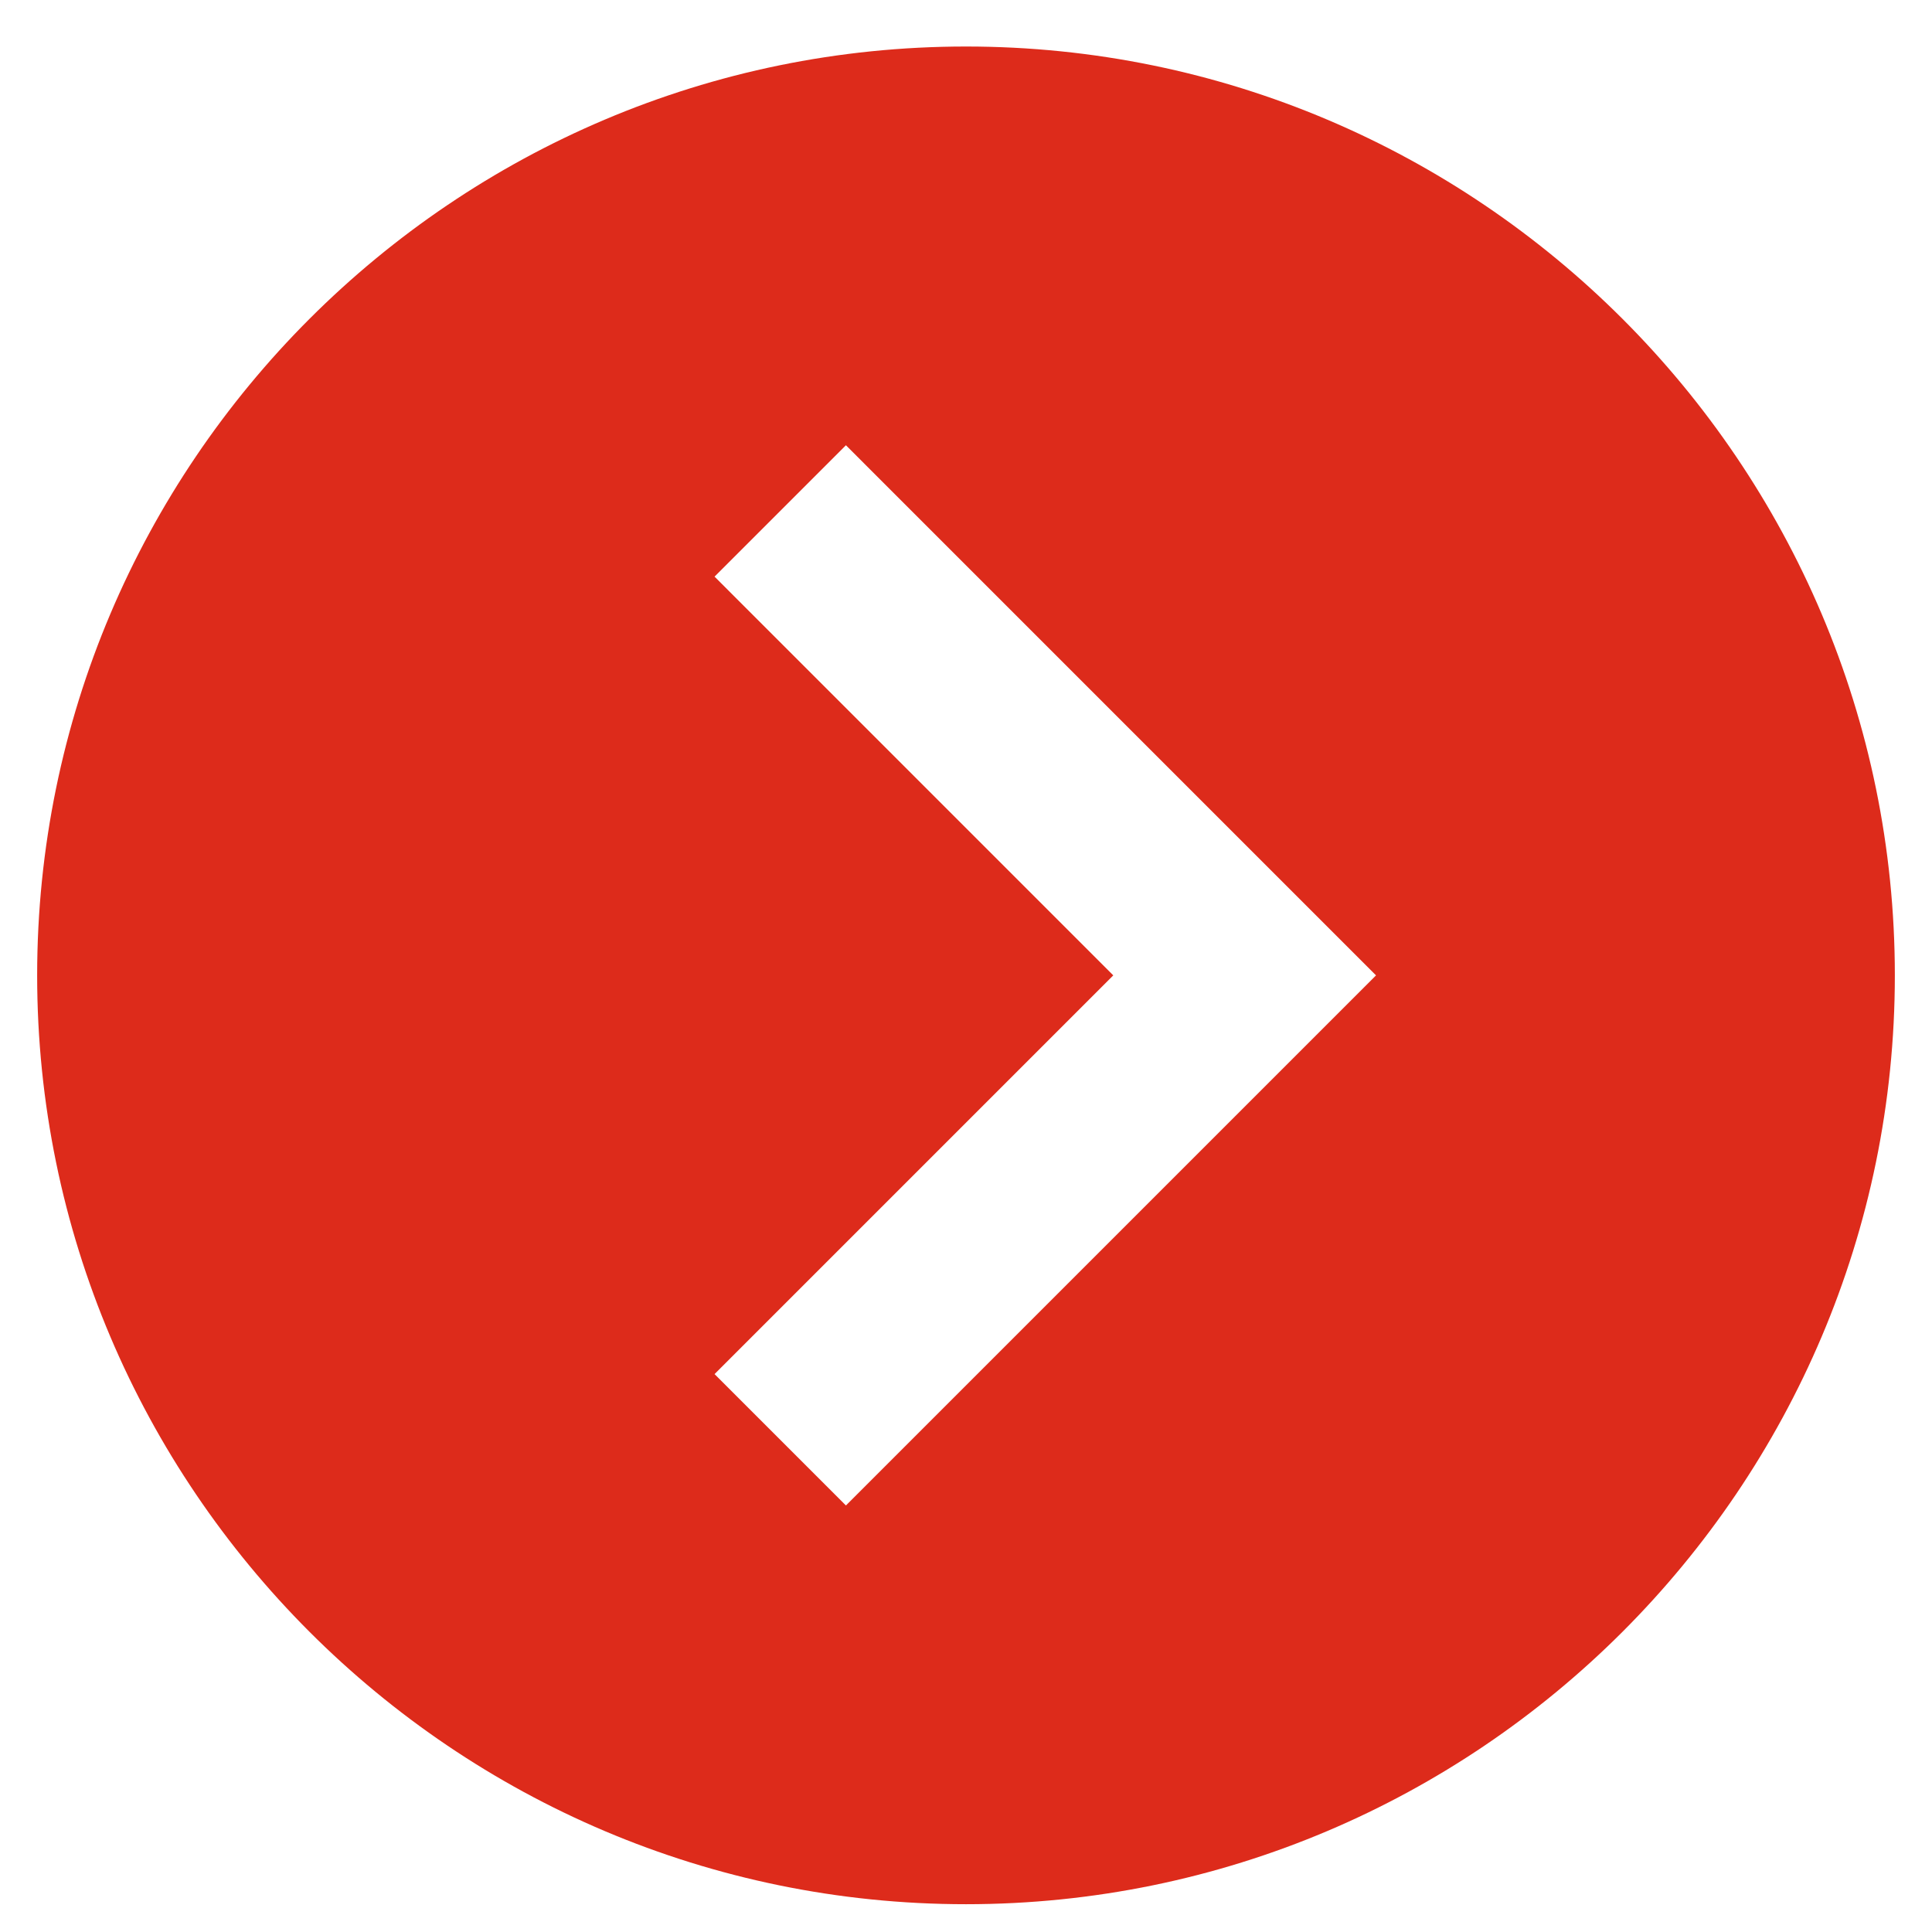
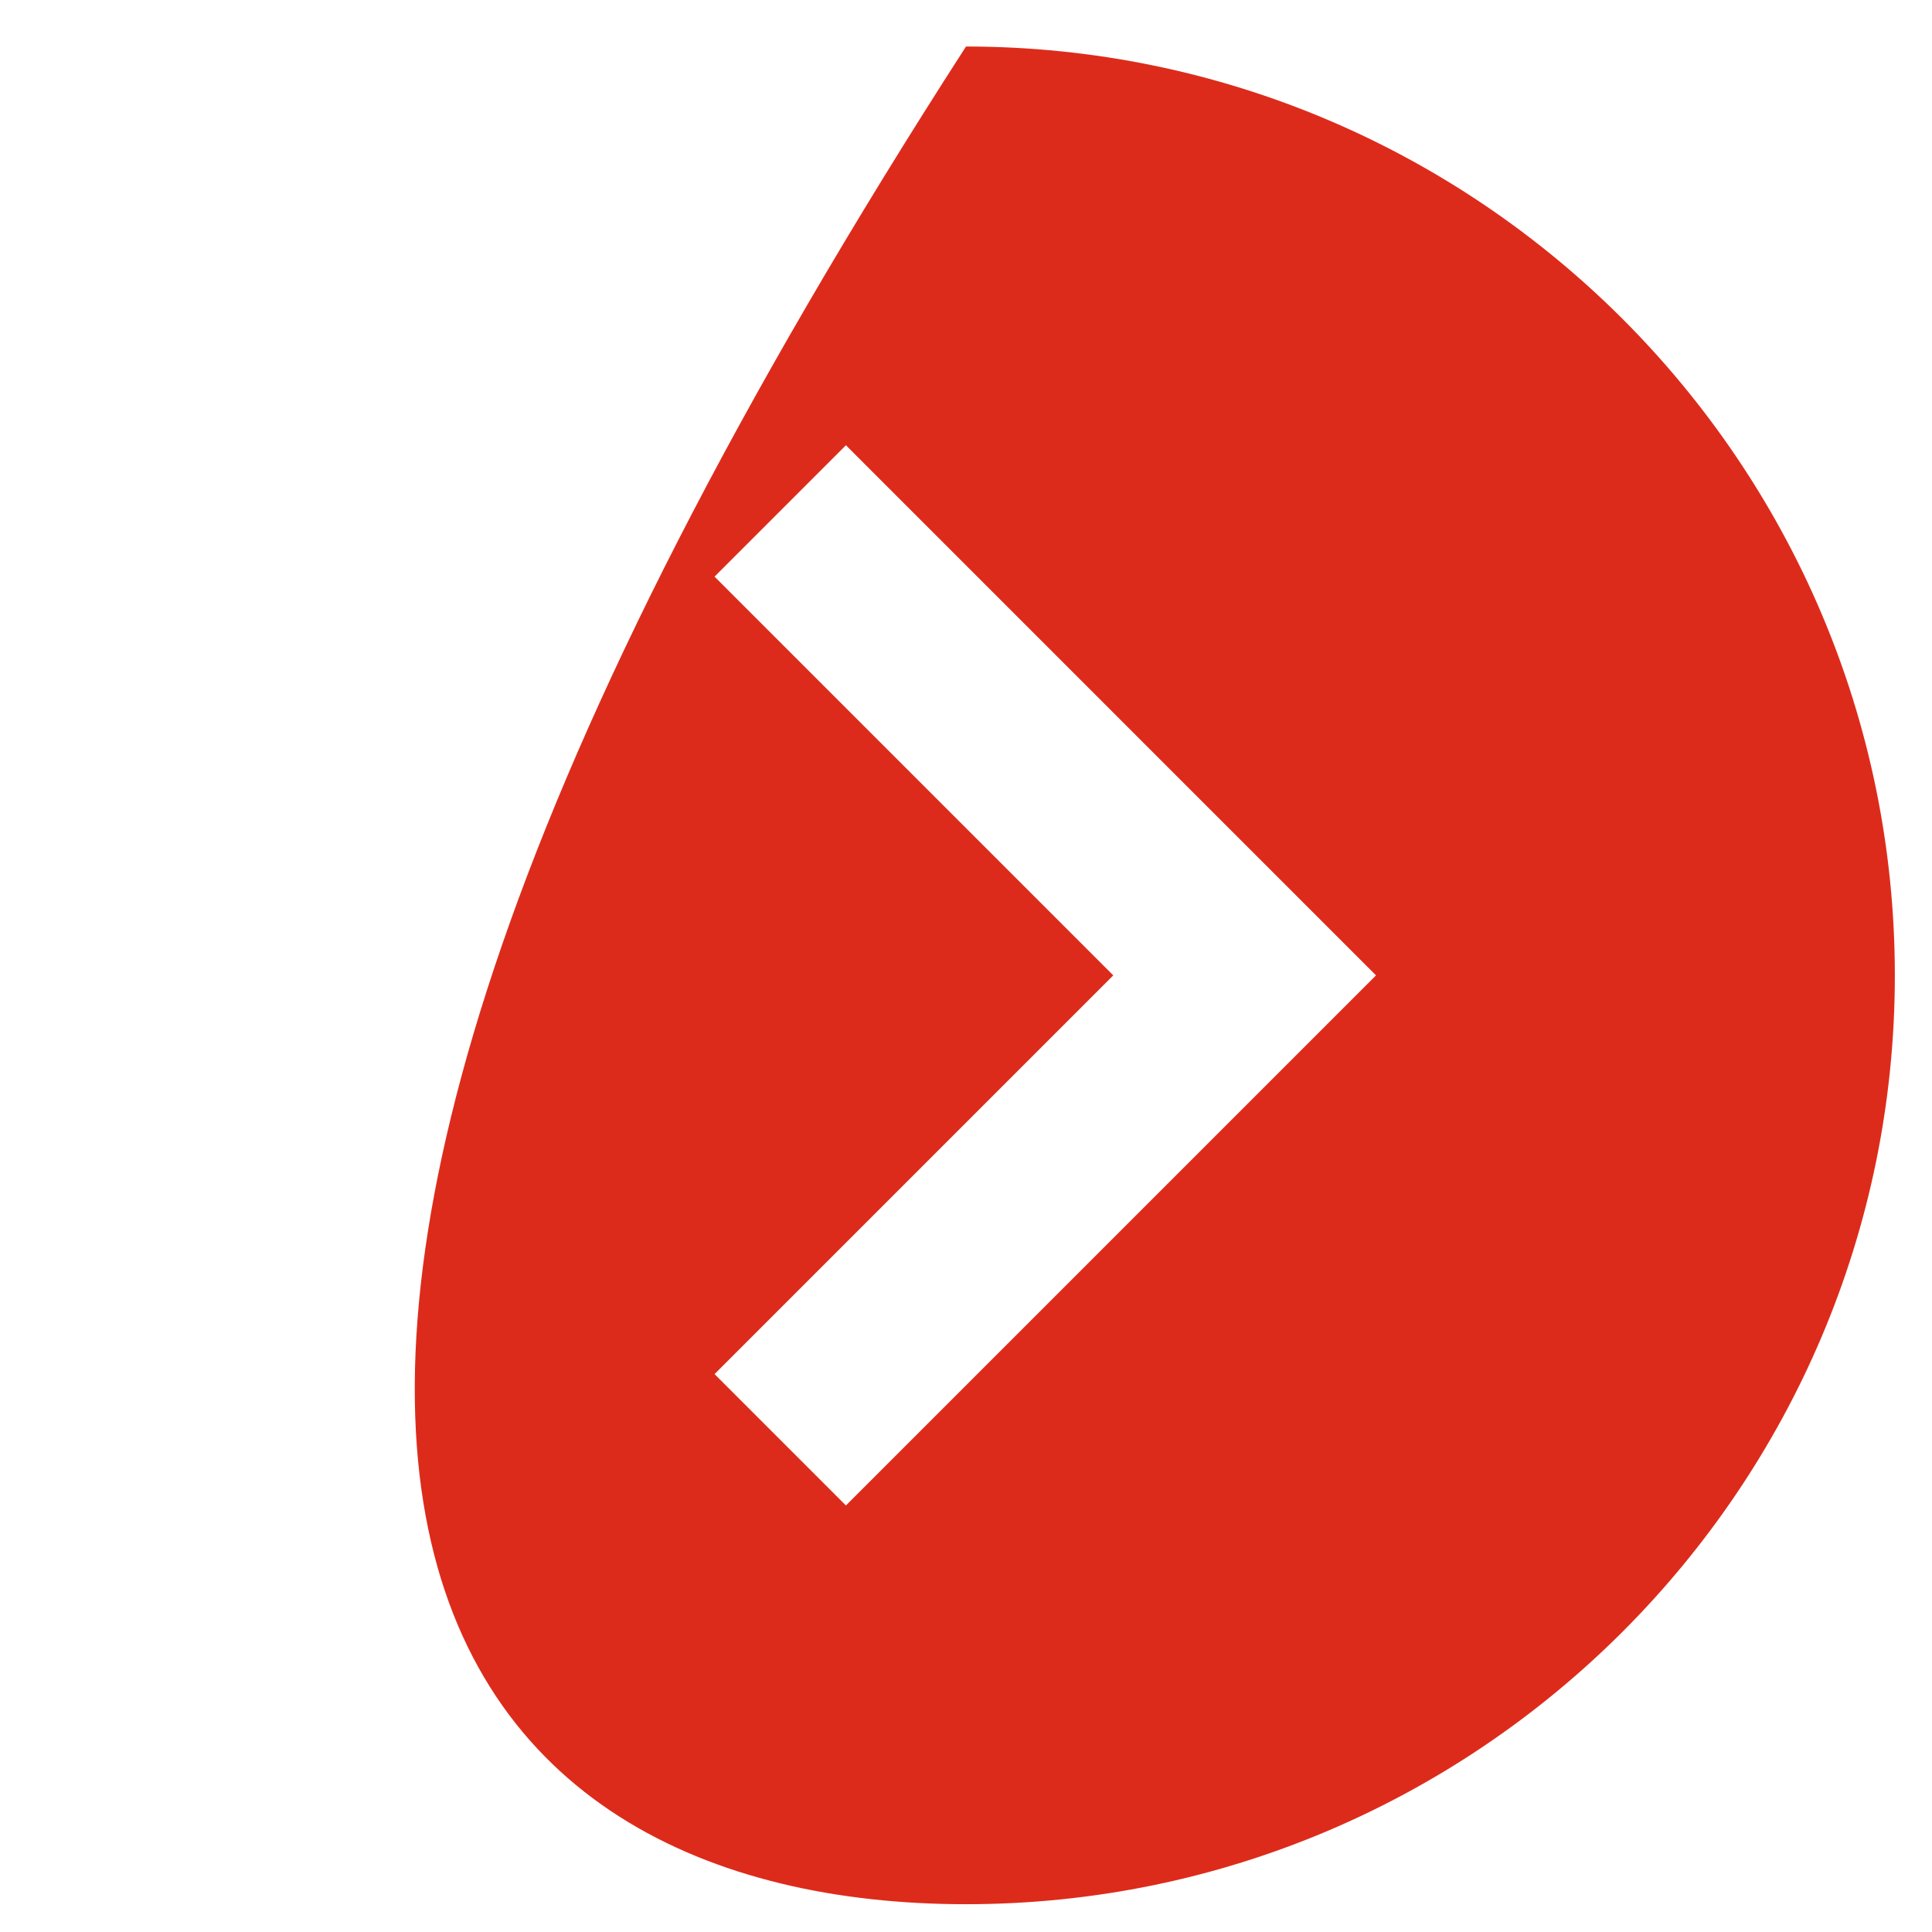
<svg xmlns="http://www.w3.org/2000/svg" width="13" height="13" viewBox="0 0 13 13" fill="none">
-   <path d="M6.5 12.813C9.946 12.813 12.75 10.009 12.75 6.563C12.75 3.116 9.946 0.313 6.5 0.313C3.054 0.313 0.25 3.116 0.25 6.563C0.25 10.009 3.054 12.813 6.5 12.813ZM4.808 3.88L5.692 2.996L9.259 6.563L5.692 10.13L4.808 9.246L7.491 6.563L4.808 3.88Z" fill="#DD2B1B" />
+   <path d="M6.5 12.813C9.946 12.813 12.75 10.009 12.75 6.563C12.75 3.116 9.946 0.313 6.5 0.313C0.25 10.009 3.054 12.813 6.5 12.813ZM4.808 3.88L5.692 2.996L9.259 6.563L5.692 10.13L4.808 9.246L7.491 6.563L4.808 3.88Z" fill="#DD2B1B" />
</svg>